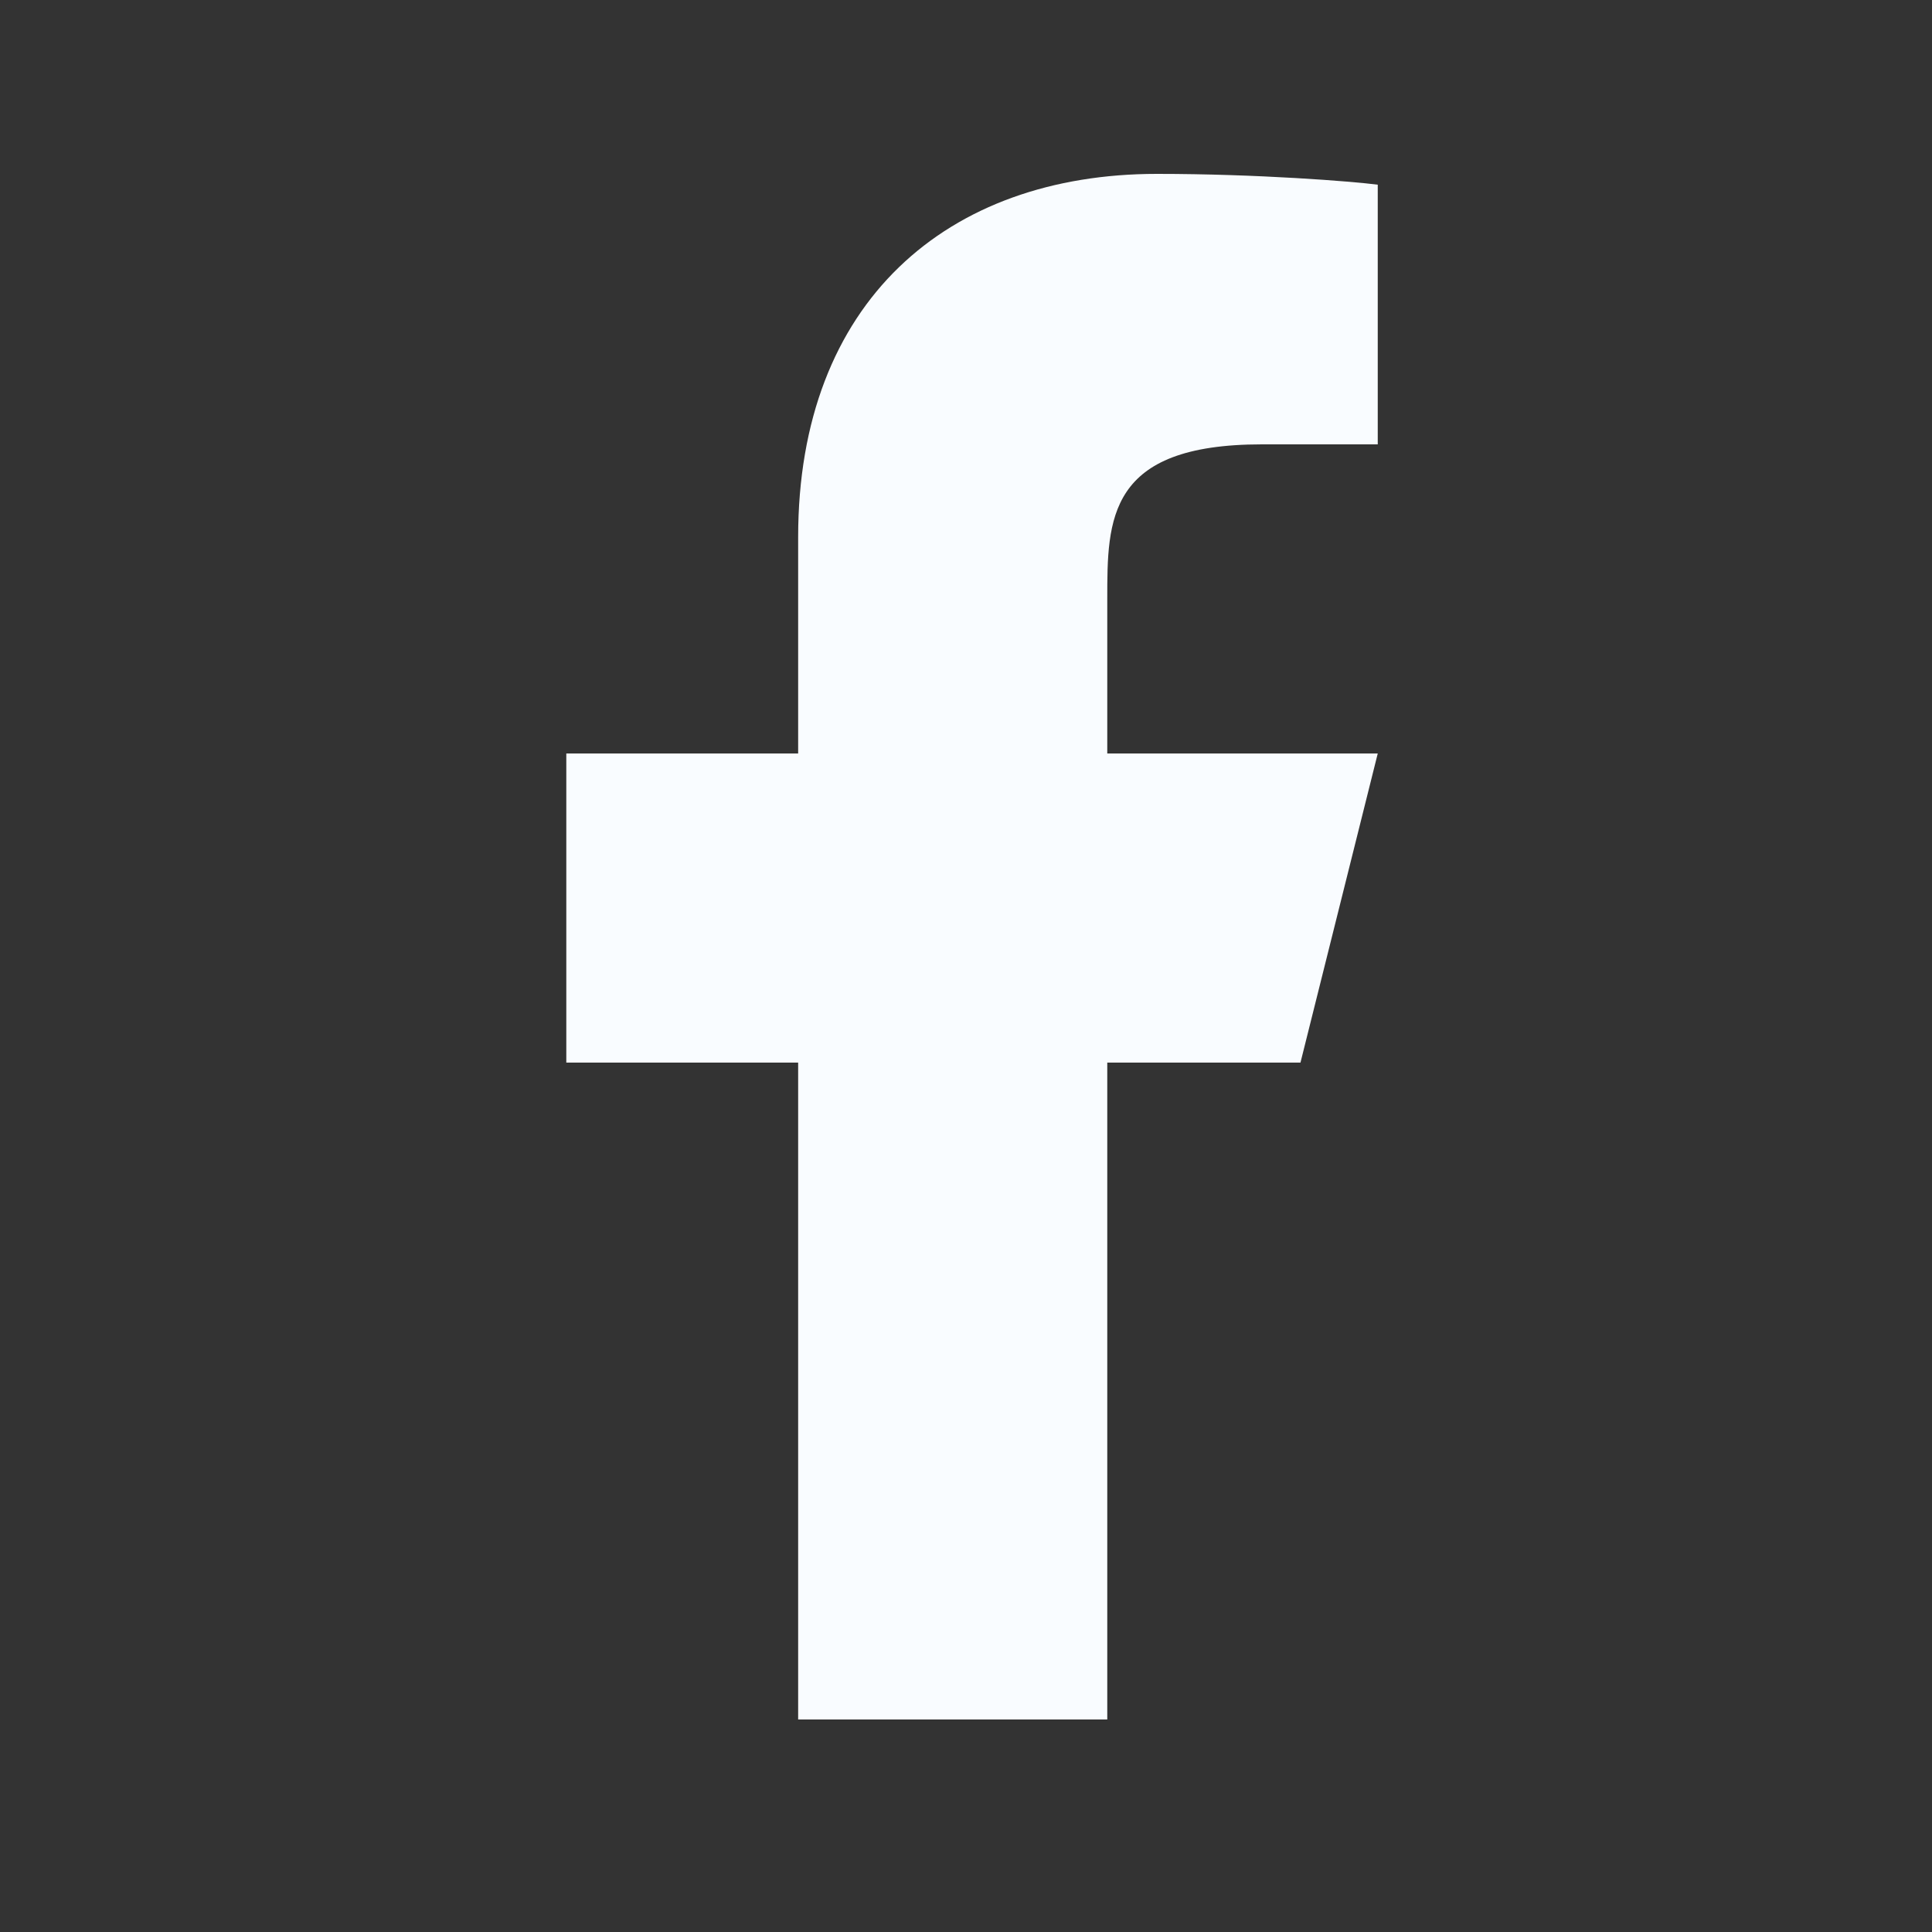
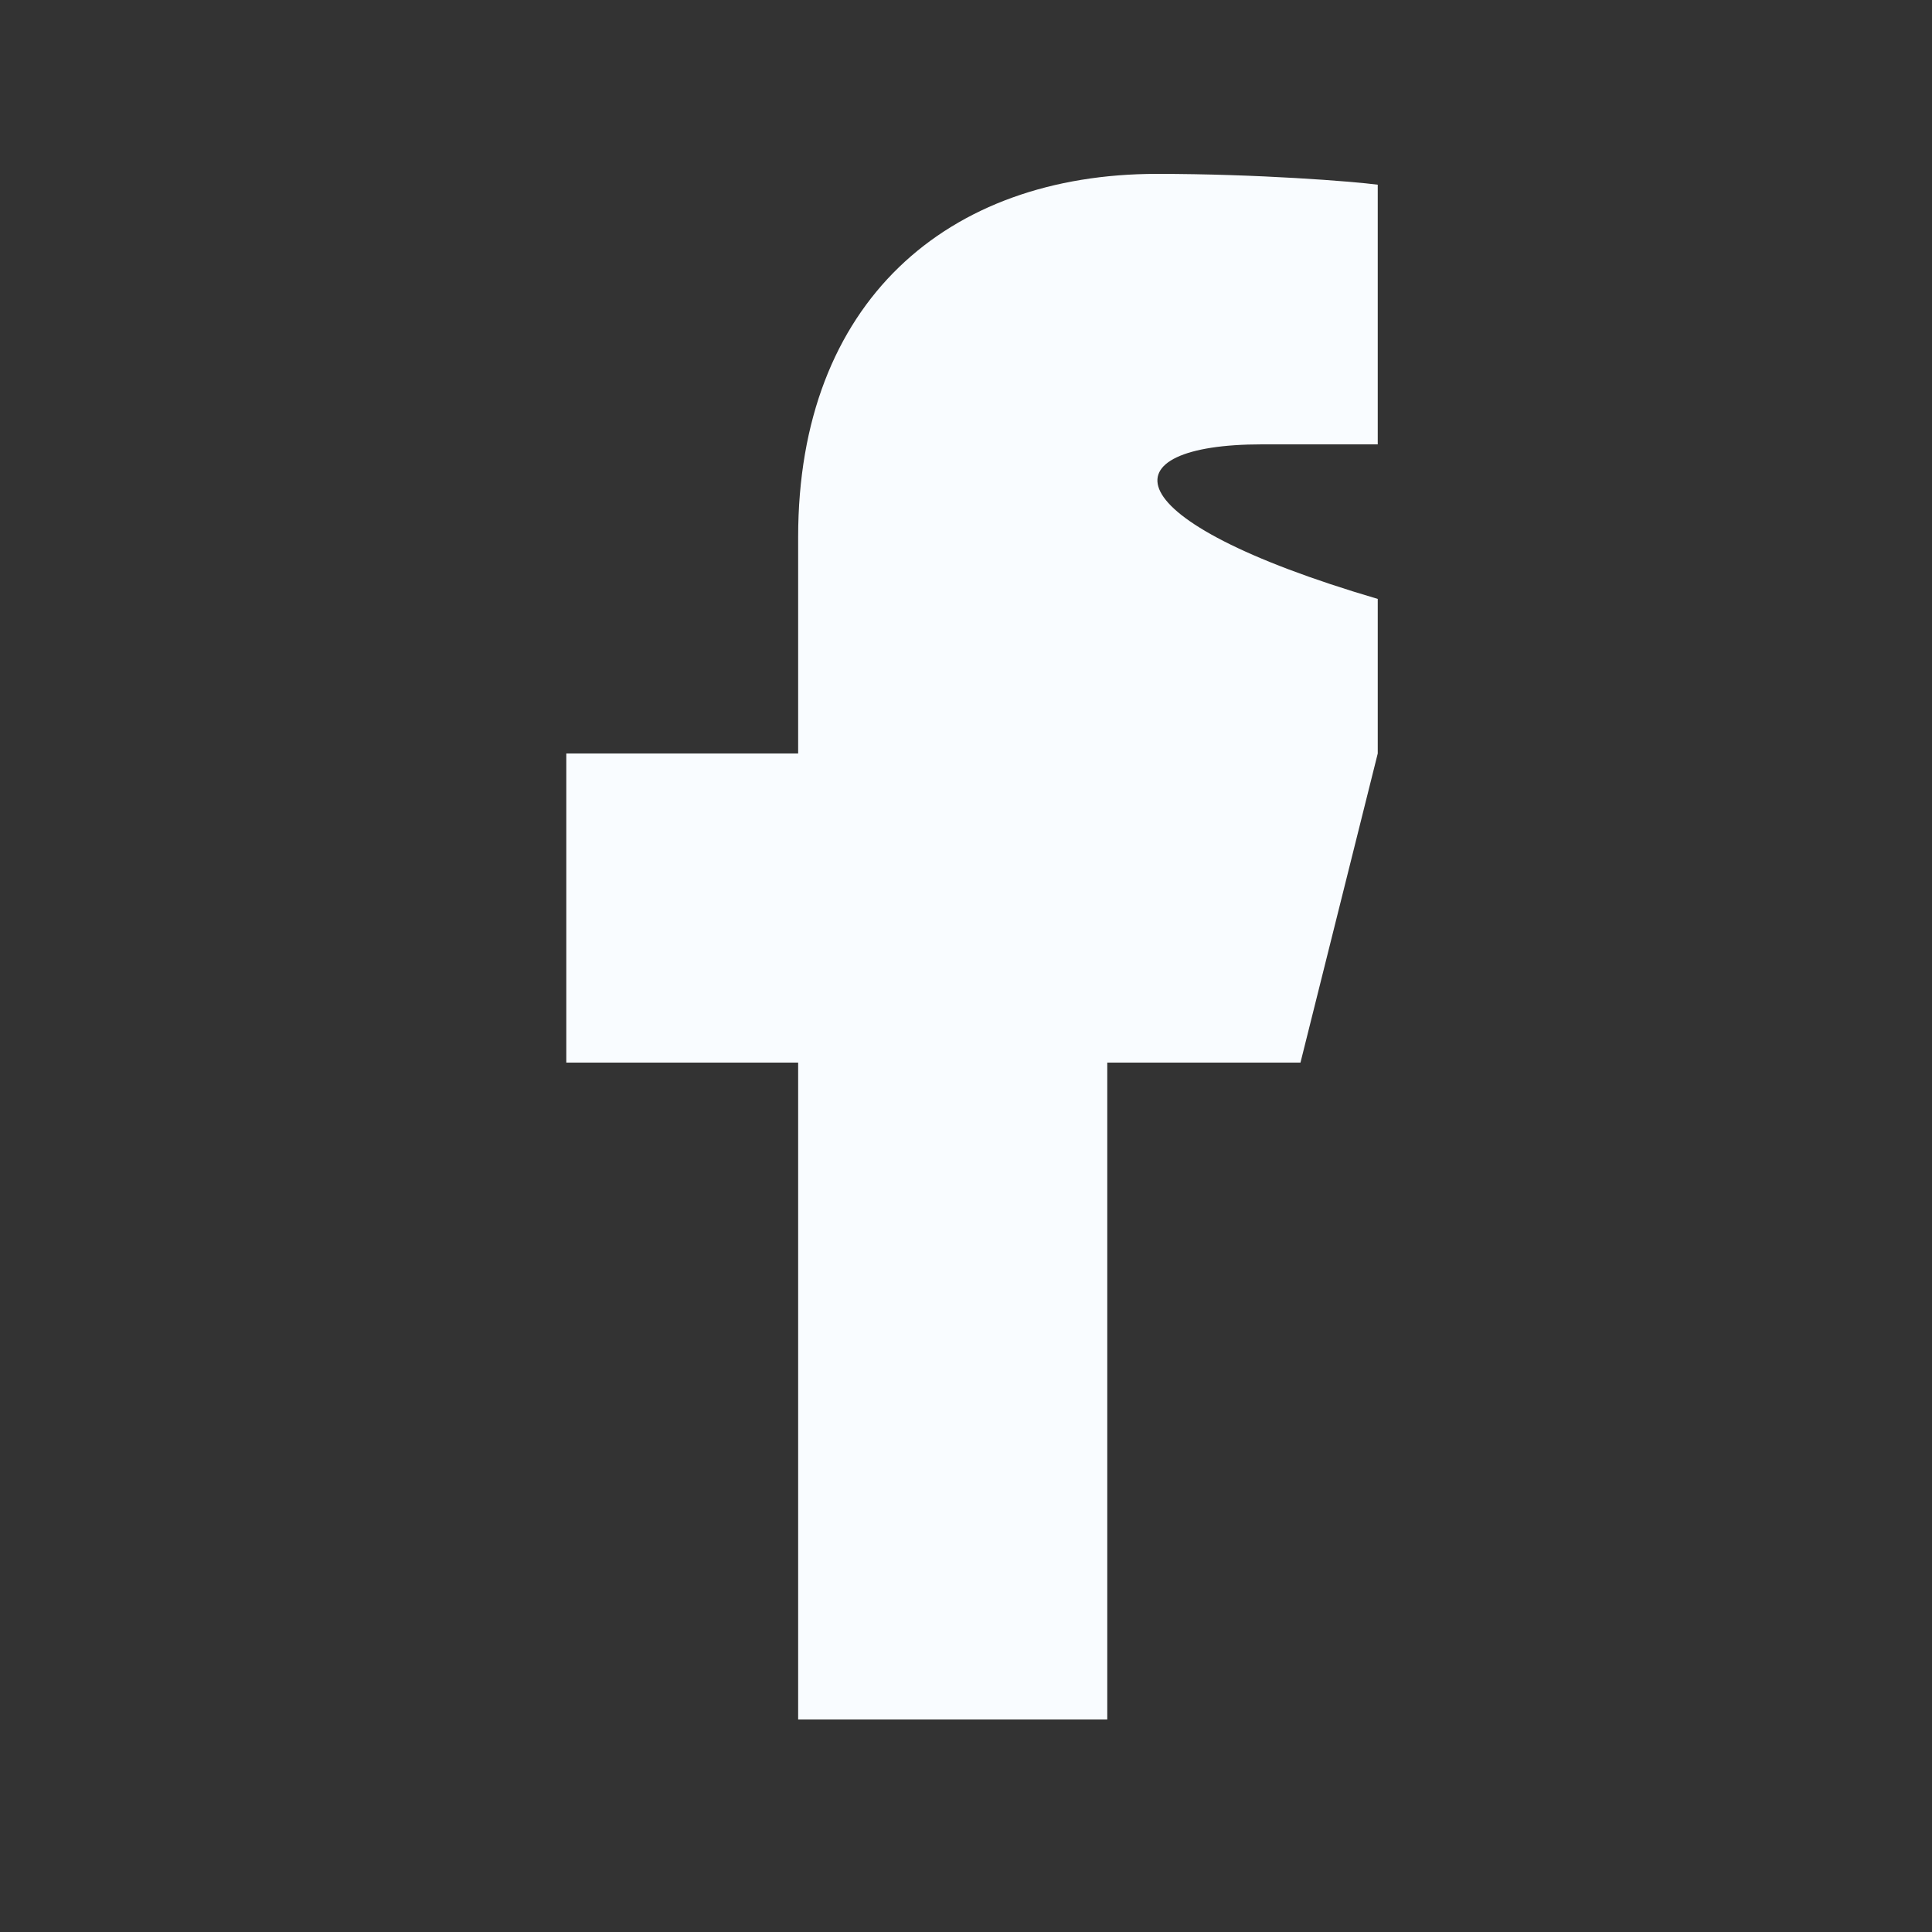
<svg xmlns="http://www.w3.org/2000/svg" width="25" height="25" viewBox="0 0 25 25" fill="none">
  <rect x="0" y="0" width="25" height="25" fill="#333333" stroke="none" />
-   <path d="M14.328 13.75H16.828L17.828 9.75H14.328V7.75C14.328 6.72 14.328 5.75 16.328 5.75H17.828V2.39C17.502 2.347 16.271 2.25 14.971 2.25C12.256 2.25 10.328 3.907 10.328 6.95V9.75H7.328V13.75H10.328V22.25H14.328V13.75Z" fill="#F9FCFF" />
+   <path d="M14.328 13.75H16.828L17.828 9.75V7.75C14.328 6.72 14.328 5.75 16.328 5.75H17.828V2.39C17.502 2.347 16.271 2.25 14.971 2.25C12.256 2.25 10.328 3.907 10.328 6.95V9.75H7.328V13.75H10.328V22.25H14.328V13.75Z" fill="#F9FCFF" />
</svg>